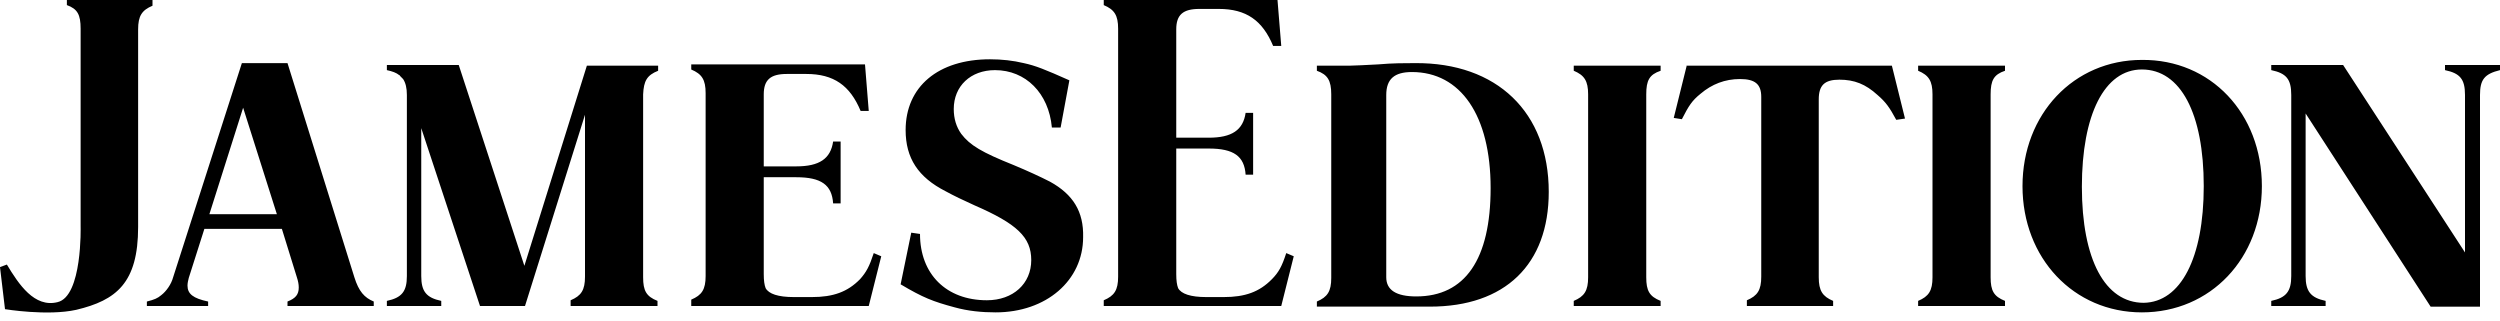
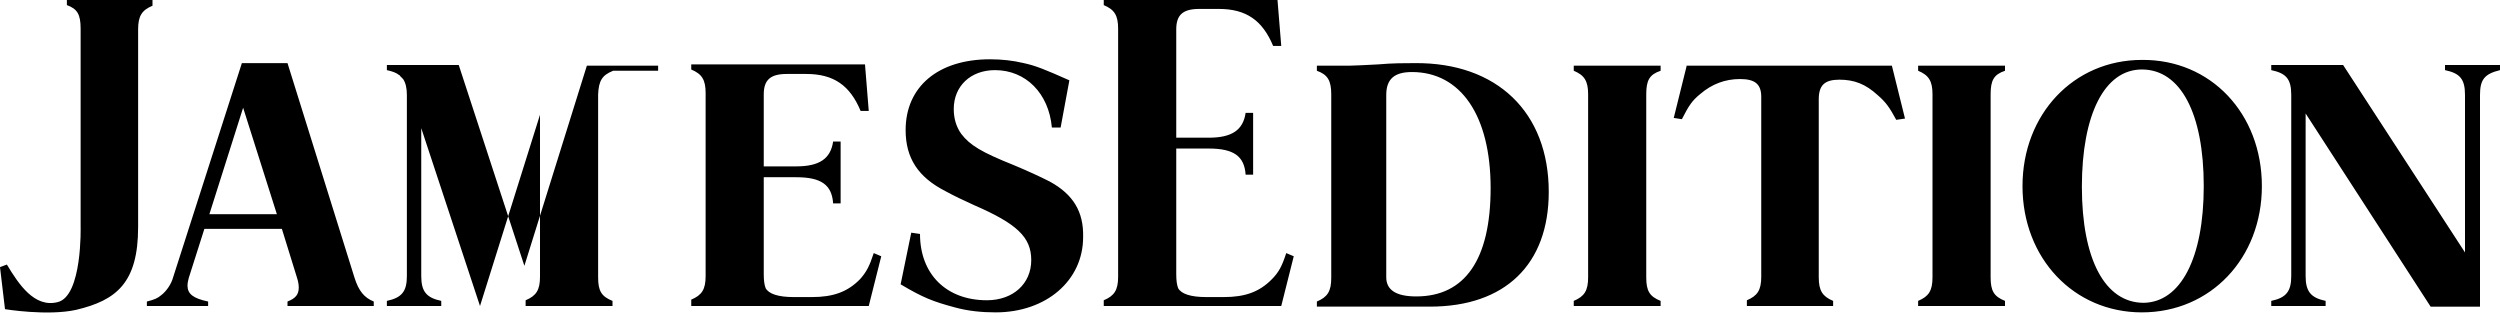
<svg xmlns="http://www.w3.org/2000/svg" xmlns:xlink="http://www.w3.org/1999/xlink" class="je2-icon" width="140" height="18">
  <defs>
    <symbol viewBox="0 0 140 18" id="logo-new">
-       <path d="M8.54 0v.321c-.595.25-.805.571-.805 1.321V12.709c0 3.142-1.225 4.106-3.465 4.641-1.61.357-3.99-.036-3.99-.036L0 14.958l.385-.143c.665 1.107 1.54 2.428 2.835 2.106 1.4-.321 1.295-4.248 1.295-4.248V1.606c0-.785-.175-1.107-.77-1.321V0H8.54zm2.905 12.816h4.34l.84 2.713c.07.214.105.393.105.571 0 .393-.175.607-.63.785v.25h4.83v-.25c-.525-.214-.84-.571-1.085-1.357L16.1 3.534h-2.555L9.695 15.529c-.105.393-.385.785-.665 1-.21.178-.385.25-.805.357v.25h3.43v-.25c-.84-.178-1.155-.428-1.155-.892 0-.143.035-.286.07-.428l.875-2.749zm.28-.821l1.89-5.962 1.89 5.962h-3.78zm36.435 3.641c-.7.714-1.505 1-2.695 1H44.45c-.875 0-1.4-.178-1.575-.5-.07-.178-.105-.428-.105-.785V9.925h1.82c1.4 0 1.995.428 2.065 1.464h.42V7.925h-.42c-.14.964-.77 1.392-2.065 1.392h-1.82V5.284c0-.821.385-1.142 1.295-1.142h1.085c1.54 0 2.45.643 3.045 2.071h.455l-.21-2.606h-9.73v.286c.595.25.805.571.805 1.321V15.458c0 .75-.21 1.071-.805 1.321v.357h9.94l.7-2.785-.42-.178c-.245.75-.42 1.071-.77 1.464zm10.64-5.462c-.56-.286-1.26-.607-2.03-.928-1.785-.714-2.45-1.107-2.94-1.749-.28-.393-.42-.857-.42-1.392 0-1.285.945-2.178 2.31-2.178 1.715 0 3.01 1.285 3.185 3.213h.49l.49-2.642c-1.365-.607-1.89-.821-2.555-.964-.595-.143-1.225-.214-1.89-.214-2.905 0-4.725 1.535-4.725 3.963 0 1.571.7 2.642 2.24 3.427.455.25.98.5 1.61.785 2.38 1.035 3.185 1.785 3.185 3.07 0 1.321-1.015 2.249-2.485 2.249-2.275 0-3.745-1.464-3.745-3.713l-.49-.071-.595 2.892c1.26.75 1.82.964 3.01 1.285.77.214 1.54.286 2.31.286 2.835 0 4.9-1.785 4.9-4.213.035-1.428-.56-2.392-1.855-3.106zm12.425 5.462c-.7.714-1.505 1-2.695 1h-.98c-.875 0-1.4-.178-1.575-.5-.07-.178-.105-.428-.105-.785V8.318h1.82c1.4 0 1.995.428 2.065 1.464h.42V6.319h-.42c-.14.964-.77 1.392-2.065 1.392h-1.82V1.642c0-.821.385-1.142 1.295-1.142h1.085c1.54 0 2.45.643 3.045 2.071h.455L71.54 0h-9.73v.286c.595.25.805.571.805 1.321V15.494c0 .75-.21 1.071-.805 1.321v.321h9.94l.7-2.785-.42-.178c-.245.75-.42 1.071-.805 1.464zm15.505-4.891c0 4.07-2.45 6.426-6.65 6.426h-6.335v-.286c.595-.25.805-.571.805-1.321V5.284c0-.785-.21-1.107-.805-1.321v-.286H75.6c.28 0 .84-.036 1.575-.071.805-.071 1.505-.071 2.065-.071 4.585-.036 7.49 2.749 7.49 7.211zm-3.255-.214c0-4.07-1.68-6.497-4.41-6.497-.98 0-1.435.393-1.435 1.285V15.529c0 .714.56 1.071 1.68 1.071 2.73 0 4.165-2.071 4.165-6.069zm4.655-6.569c.595.25.805.571.805 1.321V15.529c0 .75-.21 1.071-.805 1.321v.286h4.865v-.286c-.63-.25-.805-.571-.805-1.321V5.284c0-.785.175-1.107.805-1.321v-.286H88.13v.286zm6.335-.321l-.735 2.963.455.071c.385-.75.56-1.035 1.05-1.428.63-.535 1.365-.821 2.205-.821.84 0 1.19.286 1.19 1V15.494c0 .75-.21 1.071-.805 1.321v.321h4.83v-.286c-.595-.25-.805-.571-.805-1.321V5.569c0-.785.315-1.107 1.155-1.107.84 0 1.47.25 2.135.857.455.393.665.678 1.05 1.392l.49-.071-.735-2.963h-11.48v-.036zm12.95.321c.595.25.805.571.805 1.321V15.529c0 .75-.21 1.071-.805 1.321v.286h4.865v-.286c-.63-.25-.805-.571-.805-1.321V5.284c0-.785.175-1.107.805-1.321v-.286h-4.865v.286zm19.25 6.462c0 4.034-2.87 7.069-6.72 7.069-3.815 0-6.685-3.034-6.685-7.069 0-4.034 2.87-7.069 6.685-7.069 3.85-.036 6.72 2.999 6.72 7.069zm-3.255 0c0-4.07-1.295-6.533-3.465-6.533-2.1 0-3.36 2.535-3.36 6.569 0 4.07 1.295 6.497 3.465 6.497 2.065-.036 3.36-2.499 3.36-6.533zm13.51-6.783v.286c.84.178 1.12.5 1.12 1.392v8.818l-6.825-10.496h-4.025v.286c.84.178 1.12.5 1.12 1.392V15.458c0 .857-.28 1.214-1.12 1.392v.286h3.045v-.286c-.84-.178-1.12-.535-1.12-1.392V6.355l7 10.817h2.765V5.319c0-.857.245-1.178 1.12-1.392v-.286h-3.08zm-100.065.321v-.286h-3.99l-3.5 11.21L25.69 3.641h-4.025v.286c.315.071.525.143.7.286 0 0 .035 0 .035.036l.035.036.14.143c.14.214.21.5.21.892V15.458c0 .857-.28 1.214-1.12 1.392v.286h3.045v-.286c-.84-.178-1.12-.535-1.12-1.392V7.176l3.29 9.96h2.52l3.36-10.71v9.068c0 .75-.21 1.071-.805 1.321v.321h4.865v-.286c-.63-.25-.805-.571-.805-1.321V5.284c.035-.75.21-1.071.84-1.321z" />
+       <path d="M8.54 0v.321c-.595.25-.805.571-.805 1.321V12.709c0 3.142-1.225 4.106-3.465 4.641-1.61.357-3.99-.036-3.99-.036L0 14.958l.385-.143c.665 1.107 1.54 2.428 2.835 2.106 1.4-.321 1.295-4.248 1.295-4.248V1.606c0-.785-.175-1.107-.77-1.321V0H8.54zm2.905 12.816h4.34l.84 2.713c.07.214.105.393.105.571 0 .393-.175.607-.63.785v.25h4.83v-.25c-.525-.214-.84-.571-1.085-1.357L16.1 3.534h-2.555L9.695 15.529c-.105.393-.385.785-.665 1-.21.178-.385.25-.805.357v.25h3.43v-.25c-.84-.178-1.155-.428-1.155-.892 0-.143.035-.286.07-.428l.875-2.749zm.28-.821l1.89-5.962 1.89 5.962h-3.78zm36.435 3.641c-.7.714-1.505 1-2.695 1H44.45c-.875 0-1.4-.178-1.575-.5-.07-.178-.105-.428-.105-.785V9.925h1.82c1.4 0 1.995.428 2.065 1.464h.42V7.925h-.42c-.14.964-.77 1.392-2.065 1.392h-1.82V5.284c0-.821.385-1.142 1.295-1.142h1.085c1.54 0 2.45.643 3.045 2.071h.455l-.21-2.606h-9.73v.286c.595.25.805.571.805 1.321V15.458c0 .75-.21 1.071-.805 1.321v.357h9.94l.7-2.785-.42-.178c-.245.75-.42 1.071-.77 1.464zm10.64-5.462c-.56-.286-1.26-.607-2.03-.928-1.785-.714-2.45-1.107-2.94-1.749-.28-.393-.42-.857-.42-1.392 0-1.285.945-2.178 2.31-2.178 1.715 0 3.01 1.285 3.185 3.213h.49l.49-2.642c-1.365-.607-1.89-.821-2.555-.964-.595-.143-1.225-.214-1.89-.214-2.905 0-4.725 1.535-4.725 3.963 0 1.571.7 2.642 2.24 3.427.455.25.98.5 1.61.785 2.38 1.035 3.185 1.785 3.185 3.07 0 1.321-1.015 2.249-2.485 2.249-2.275 0-3.745-1.464-3.745-3.713l-.49-.071-.595 2.892c1.26.75 1.82.964 3.01 1.285.77.214 1.54.286 2.31.286 2.835 0 4.9-1.785 4.9-4.213.035-1.428-.56-2.392-1.855-3.106zm12.425 5.462c-.7.714-1.505 1-2.695 1h-.98c-.875 0-1.4-.178-1.575-.5-.07-.178-.105-.428-.105-.785V8.318h1.82c1.4 0 1.995.428 2.065 1.464h.42V6.319h-.42c-.14.964-.77 1.392-2.065 1.392h-1.82V1.642c0-.821.385-1.142 1.295-1.142h1.085c1.54 0 2.45.643 3.045 2.071h.455L71.54 0h-9.73v.286c.595.25.805.571.805 1.321V15.494c0 .75-.21 1.071-.805 1.321v.321h9.94l.7-2.785-.42-.178c-.245.75-.42 1.071-.805 1.464zm15.505-4.891c0 4.07-2.45 6.426-6.65 6.426h-6.335v-.286c.595-.25.805-.571.805-1.321V5.284c0-.785-.21-1.107-.805-1.321v-.286H75.6c.28 0 .84-.036 1.575-.071.805-.071 1.505-.071 2.065-.071 4.585-.036 7.49 2.749 7.49 7.211zm-3.255-.214c0-4.07-1.68-6.497-4.41-6.497-.98 0-1.435.393-1.435 1.285V15.529c0 .714.56 1.071 1.68 1.071 2.73 0 4.165-2.071 4.165-6.069zm4.655-6.569c.595.25.805.571.805 1.321V15.529c0 .75-.21 1.071-.805 1.321v.286h4.865v-.286c-.63-.25-.805-.571-.805-1.321V5.284c0-.785.175-1.107.805-1.321v-.286H88.13v.286zm6.335-.321l-.735 2.963.455.071c.385-.75.56-1.035 1.05-1.428.63-.535 1.365-.821 2.205-.821.84 0 1.19.286 1.19 1V15.494c0 .75-.21 1.071-.805 1.321v.321h4.83v-.286c-.595-.25-.805-.571-.805-1.321V5.569c0-.785.315-1.107 1.155-1.107.84 0 1.47.25 2.135.857.455.393.665.678 1.05 1.392l.49-.071-.735-2.963h-11.48v-.036zm12.95.321c.595.25.805.571.805 1.321V15.529c0 .75-.21 1.071-.805 1.321v.286h4.865v-.286c-.63-.25-.805-.571-.805-1.321V5.284c0-.785.175-1.107.805-1.321v-.286h-4.865v.286zm19.25 6.462c0 4.034-2.87 7.069-6.72 7.069-3.815 0-6.685-3.034-6.685-7.069 0-4.034 2.87-7.069 6.685-7.069 3.85-.036 6.72 2.999 6.72 7.069zm-3.255 0c0-4.07-1.295-6.533-3.465-6.533-2.1 0-3.36 2.535-3.36 6.569 0 4.07 1.295 6.497 3.465 6.497 2.065-.036 3.36-2.499 3.36-6.533zm13.51-6.783v.286c.84.178 1.12.5 1.12 1.392v8.818l-6.825-10.496h-4.025v.286c.84.178 1.12.5 1.12 1.392V15.458c0 .857-.28 1.214-1.12 1.392v.286h3.045v-.286c-.84-.178-1.12-.535-1.12-1.392V6.355l7 10.817h2.765V5.319c0-.857.245-1.178 1.12-1.392v-.286h-3.08zm-100.065.321v-.286h-3.99l-3.5 11.21L25.69 3.641h-4.025v.286c.315.071.525.143.7.286 0 0 .035 0 .035.036l.035.036.14.143c.14.214.21.5.21.892V15.458c0 .857-.28 1.214-1.12 1.392v.286h3.045v-.286c-.84-.178-1.12-.535-1.12-1.392V7.176l3.29 9.96l3.36-10.71v9.068c0 .75-.21 1.071-.805 1.321v.321h4.865v-.286c-.63-.25-.805-.571-.805-1.321V5.284c.035-.75.21-1.071.84-1.321z" />
    </symbol>
  </defs>
  <use xlink:href="#logo-new" />
</svg>